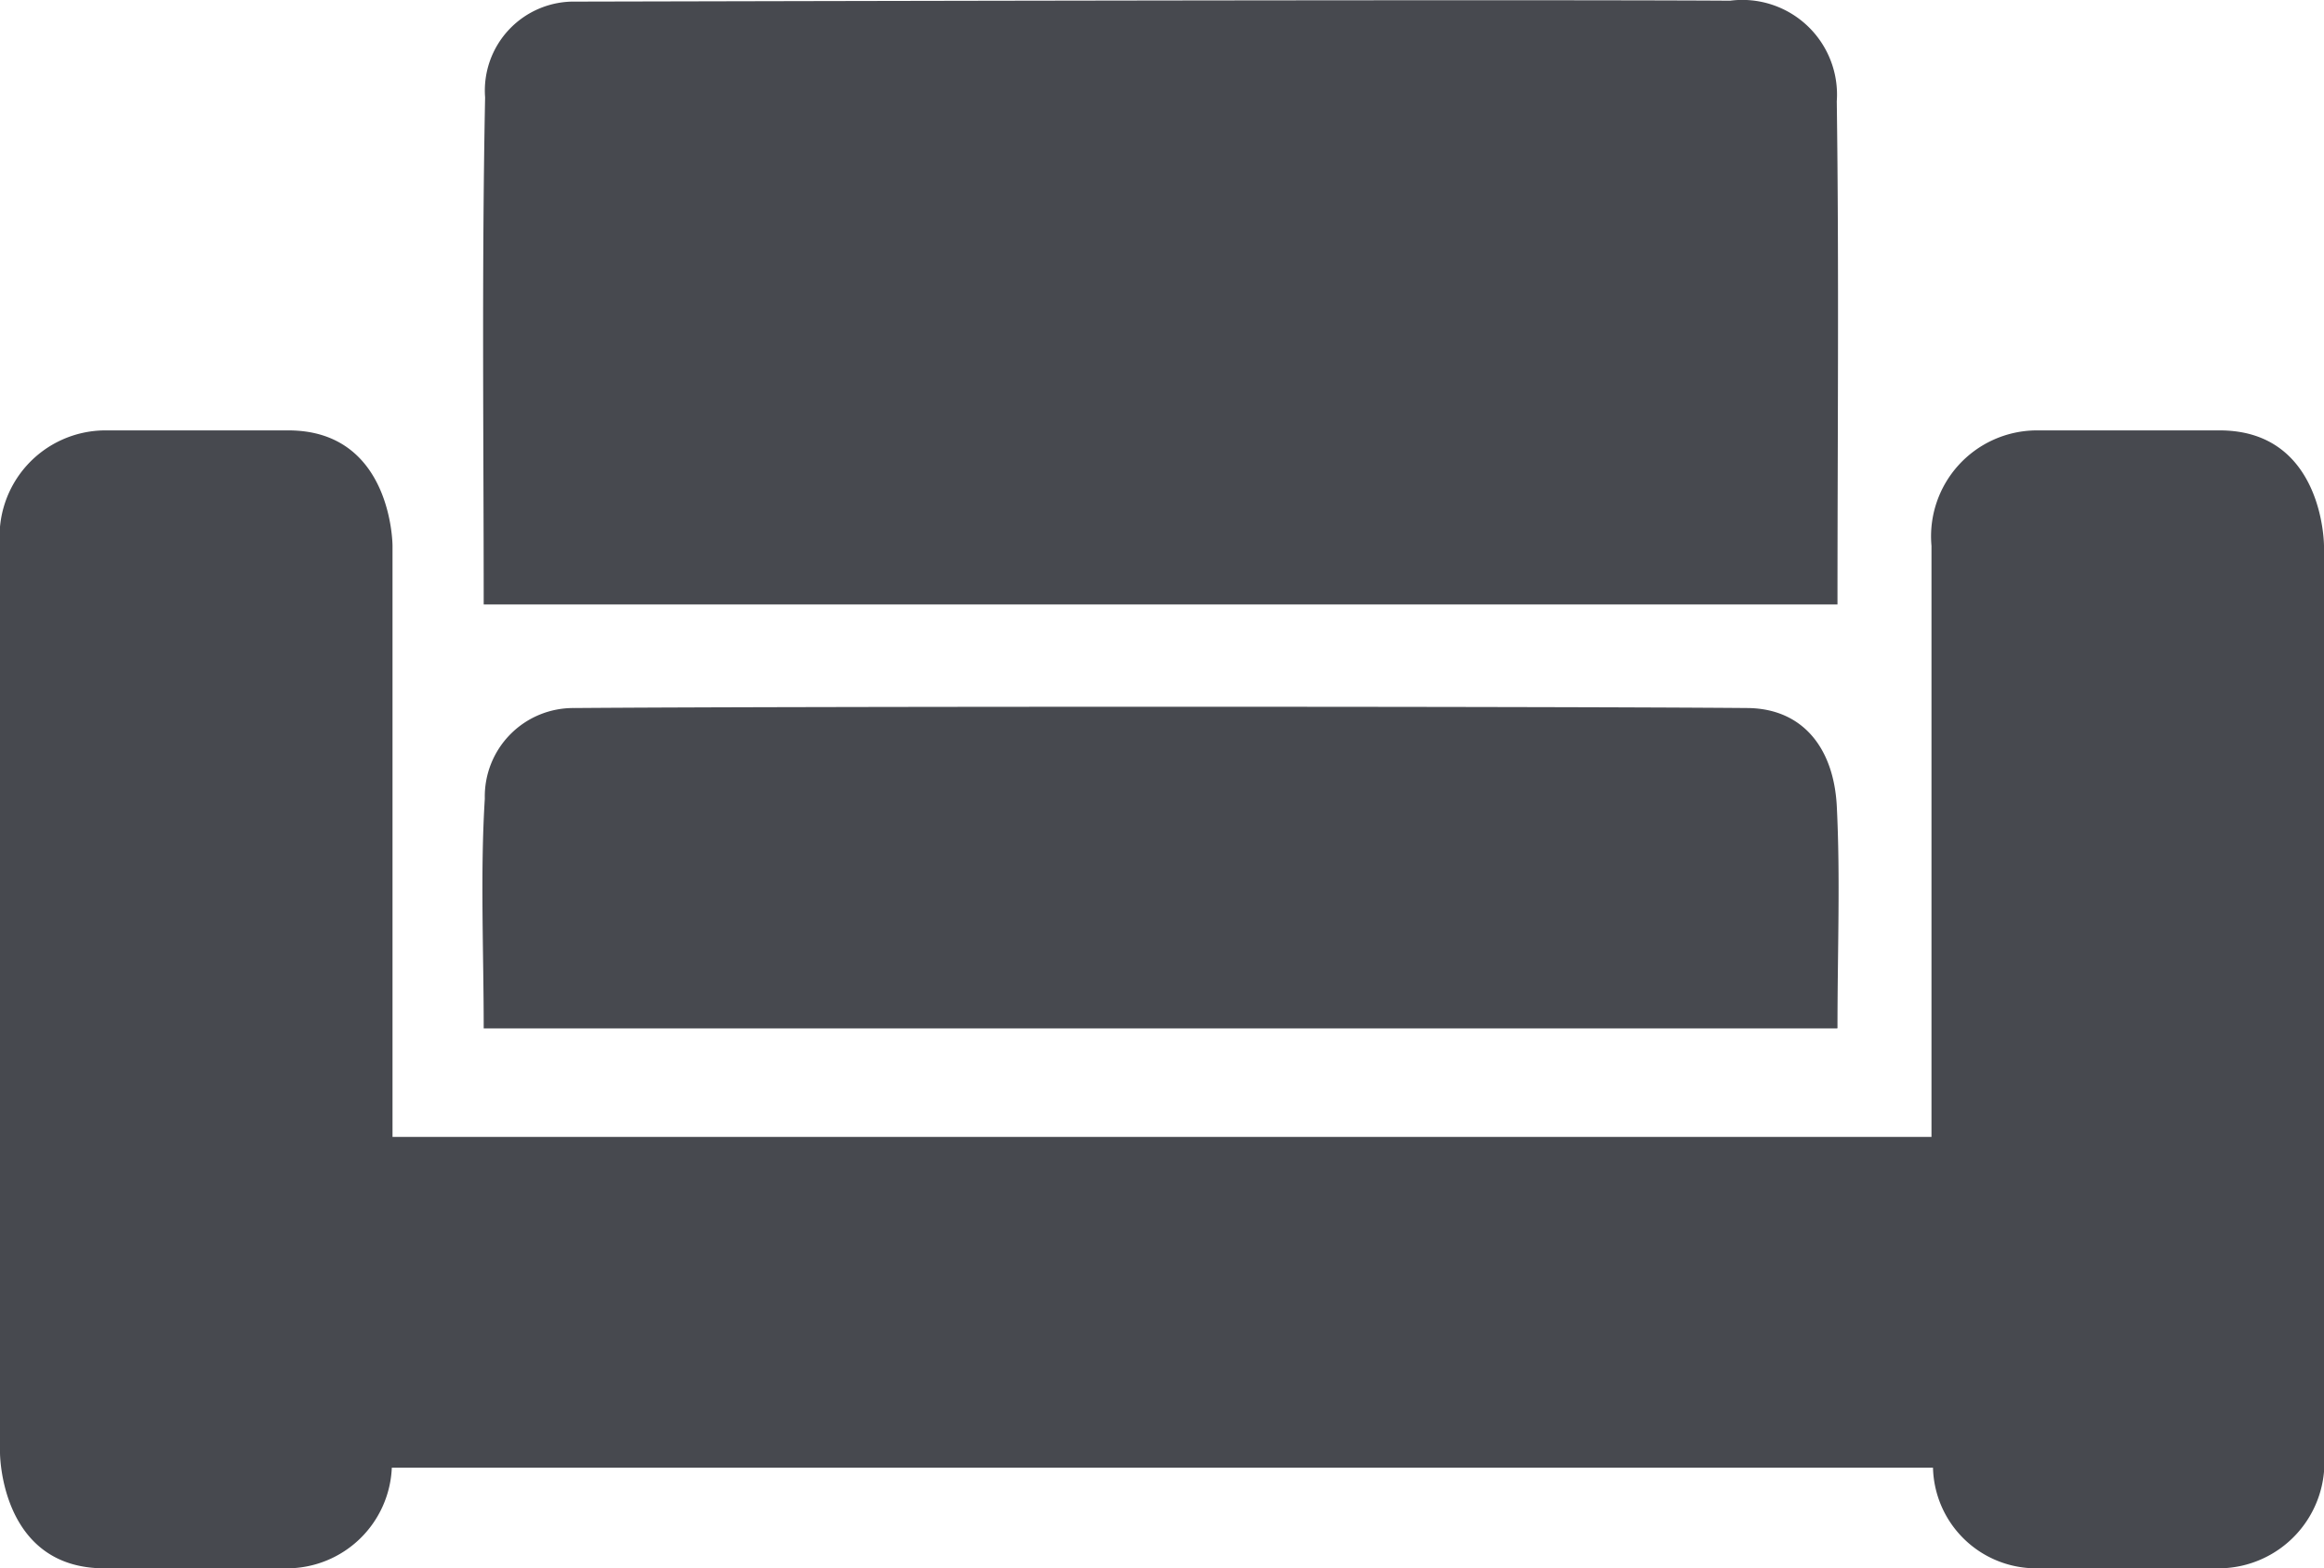
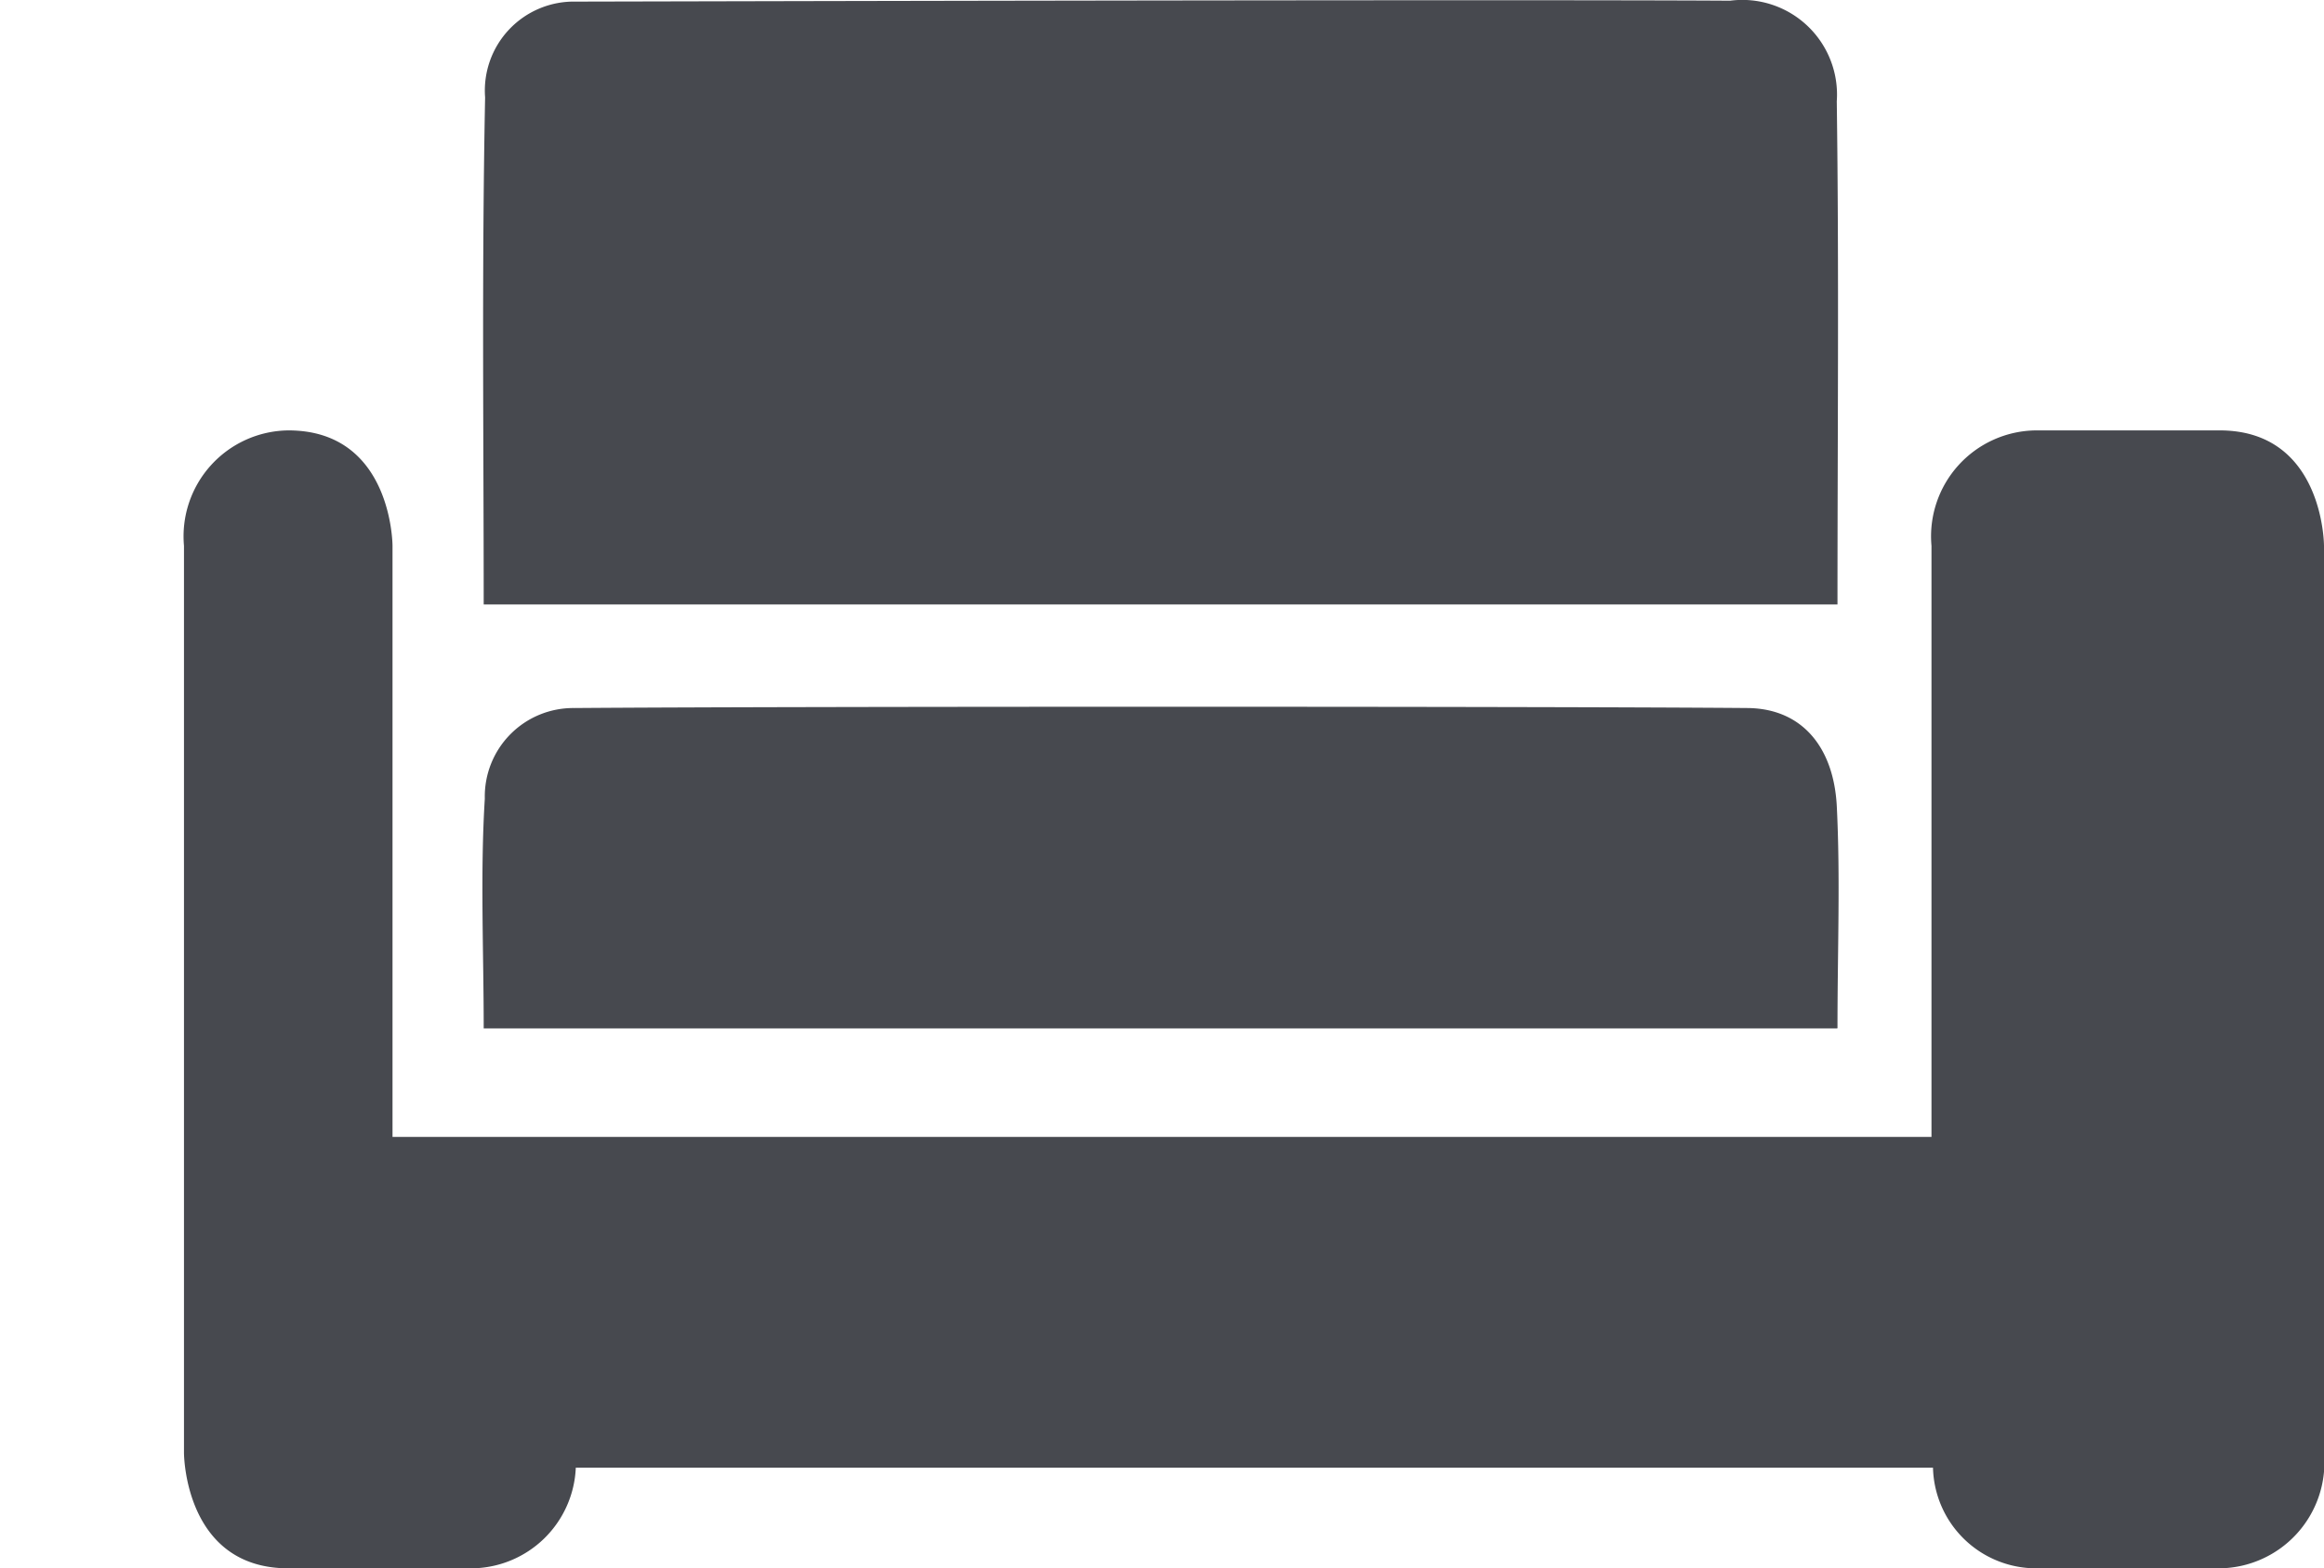
<svg xmlns="http://www.w3.org/2000/svg" id="icon-livingroom-red" width="23.091" height="15.584" viewBox="0 0 23.091 15.584">
  <defs>
    <style>
      .cls-1 {
        fill: #47494F;
      }
    </style>
  </defs>
-   <path id="icon-livingroom" class="cls-1" d="M10.285,6.431V-2.583s0-1.147-1.037-1.147H7.422A1.053,1.053,0,0,0,6.385-2.583V3.291H-8.906V-2.583s0-1.147-1.035-1.147h-1.828a1.053,1.053,0,0,0-1.037,1.147V6.431s0,1.147,1.037,1.147h1.828a1.044,1.044,0,0,0,1.028-1H6.4a1.025,1.025,0,0,0,1.024,1H9.248a1.053,1.053,0,0,0,1.037-1.147M5.451,2.209c0-.777.029-1.495-.007-2.207C5.413-.58,5.1-.966,4.558-.971,2.591-.988-4.932-.988-7.1-.971a.879.879,0,0,0-.889.9C-8.035.677-8,1.436-8,2.213l13.448,0M5.451-2c0-1.628.016-3.316-.007-5a.941.941,0,0,0-1.06-1c-2.2-.014-11.4.009-11.47.009a.884.884,0,0,0-.9.952C-8.02-5.331-8-3.62-8-2L5.451-2" transform="translate(12.806 8.007)" />
+   <path id="icon-livingroom" class="cls-1" d="M10.285,6.431V-2.583s0-1.147-1.037-1.147H7.422A1.053,1.053,0,0,0,6.385-2.583V3.291H-8.906V-2.583s0-1.147-1.035-1.147a1.053,1.053,0,0,0-1.037,1.147V6.431s0,1.147,1.037,1.147h1.828a1.044,1.044,0,0,0,1.028-1H6.4a1.025,1.025,0,0,0,1.024,1H9.248a1.053,1.053,0,0,0,1.037-1.147M5.451,2.209c0-.777.029-1.495-.007-2.207C5.413-.58,5.1-.966,4.558-.971,2.591-.988-4.932-.988-7.1-.971a.879.879,0,0,0-.889.9C-8.035.677-8,1.436-8,2.213l13.448,0M5.451-2c0-1.628.016-3.316-.007-5a.941.941,0,0,0-1.06-1c-2.2-.014-11.4.009-11.47.009a.884.884,0,0,0-.9.952C-8.02-5.331-8-3.62-8-2L5.451-2" transform="translate(12.806 8.007)" />
</svg>